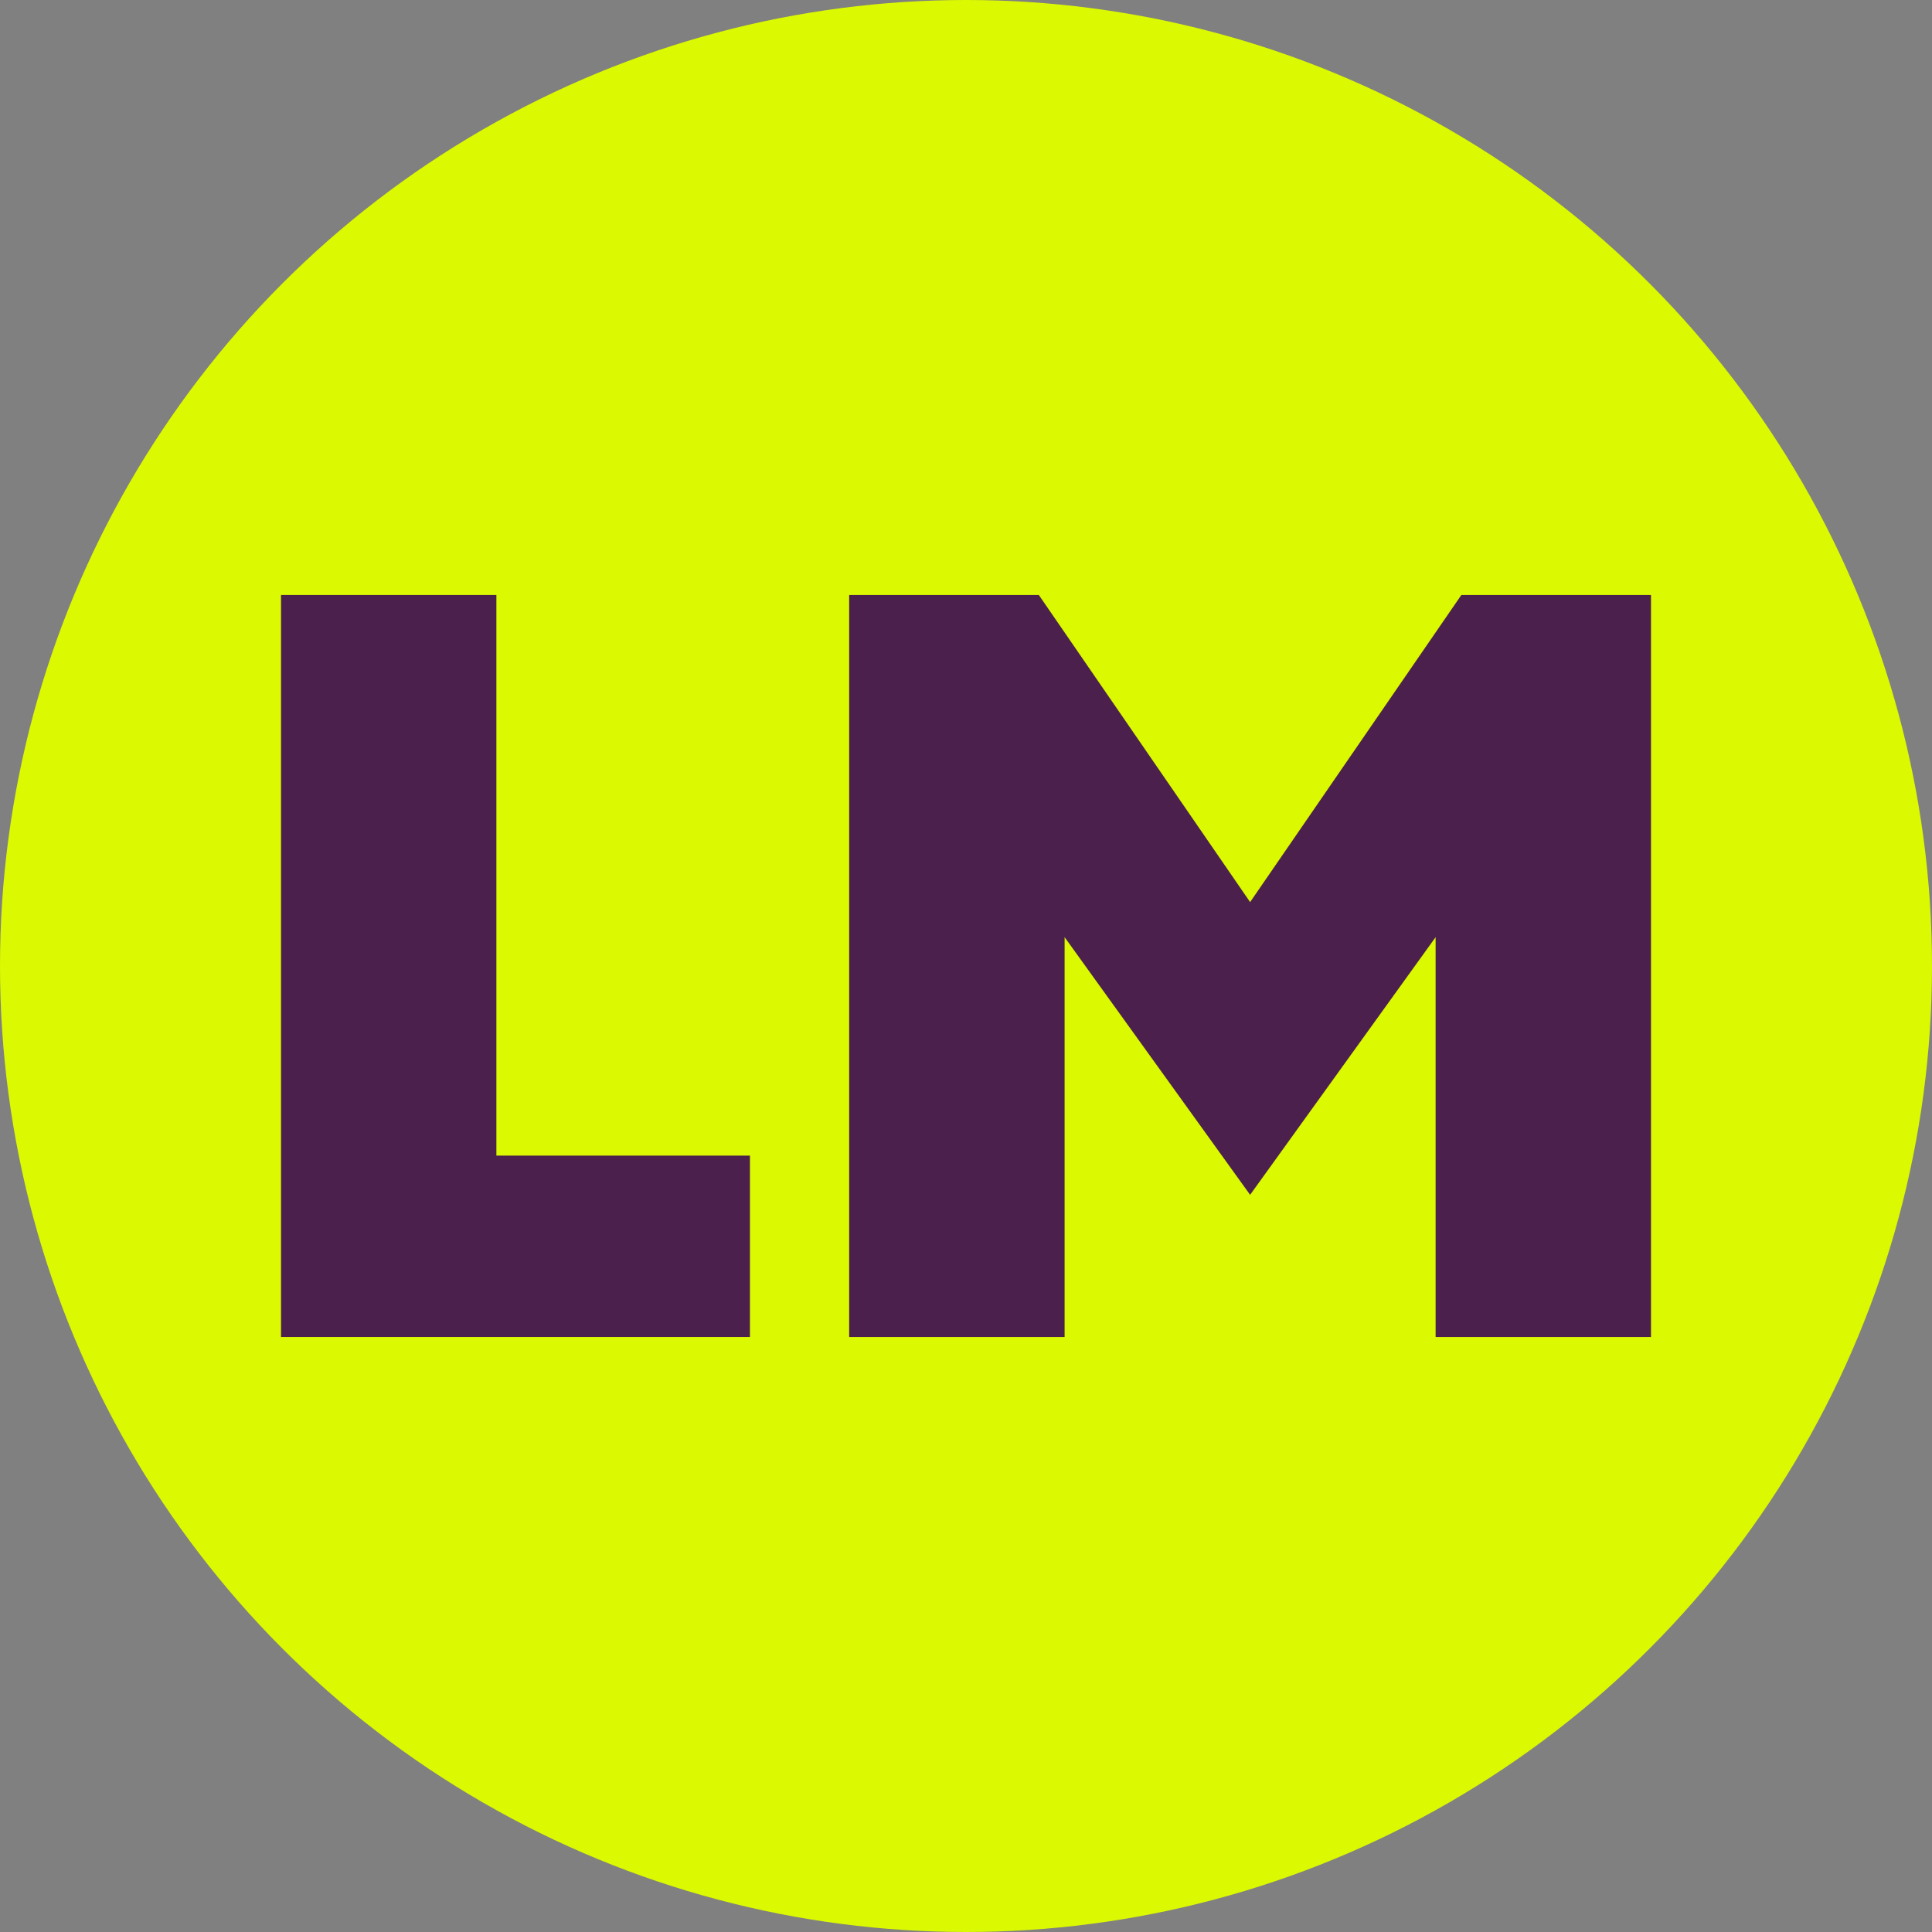
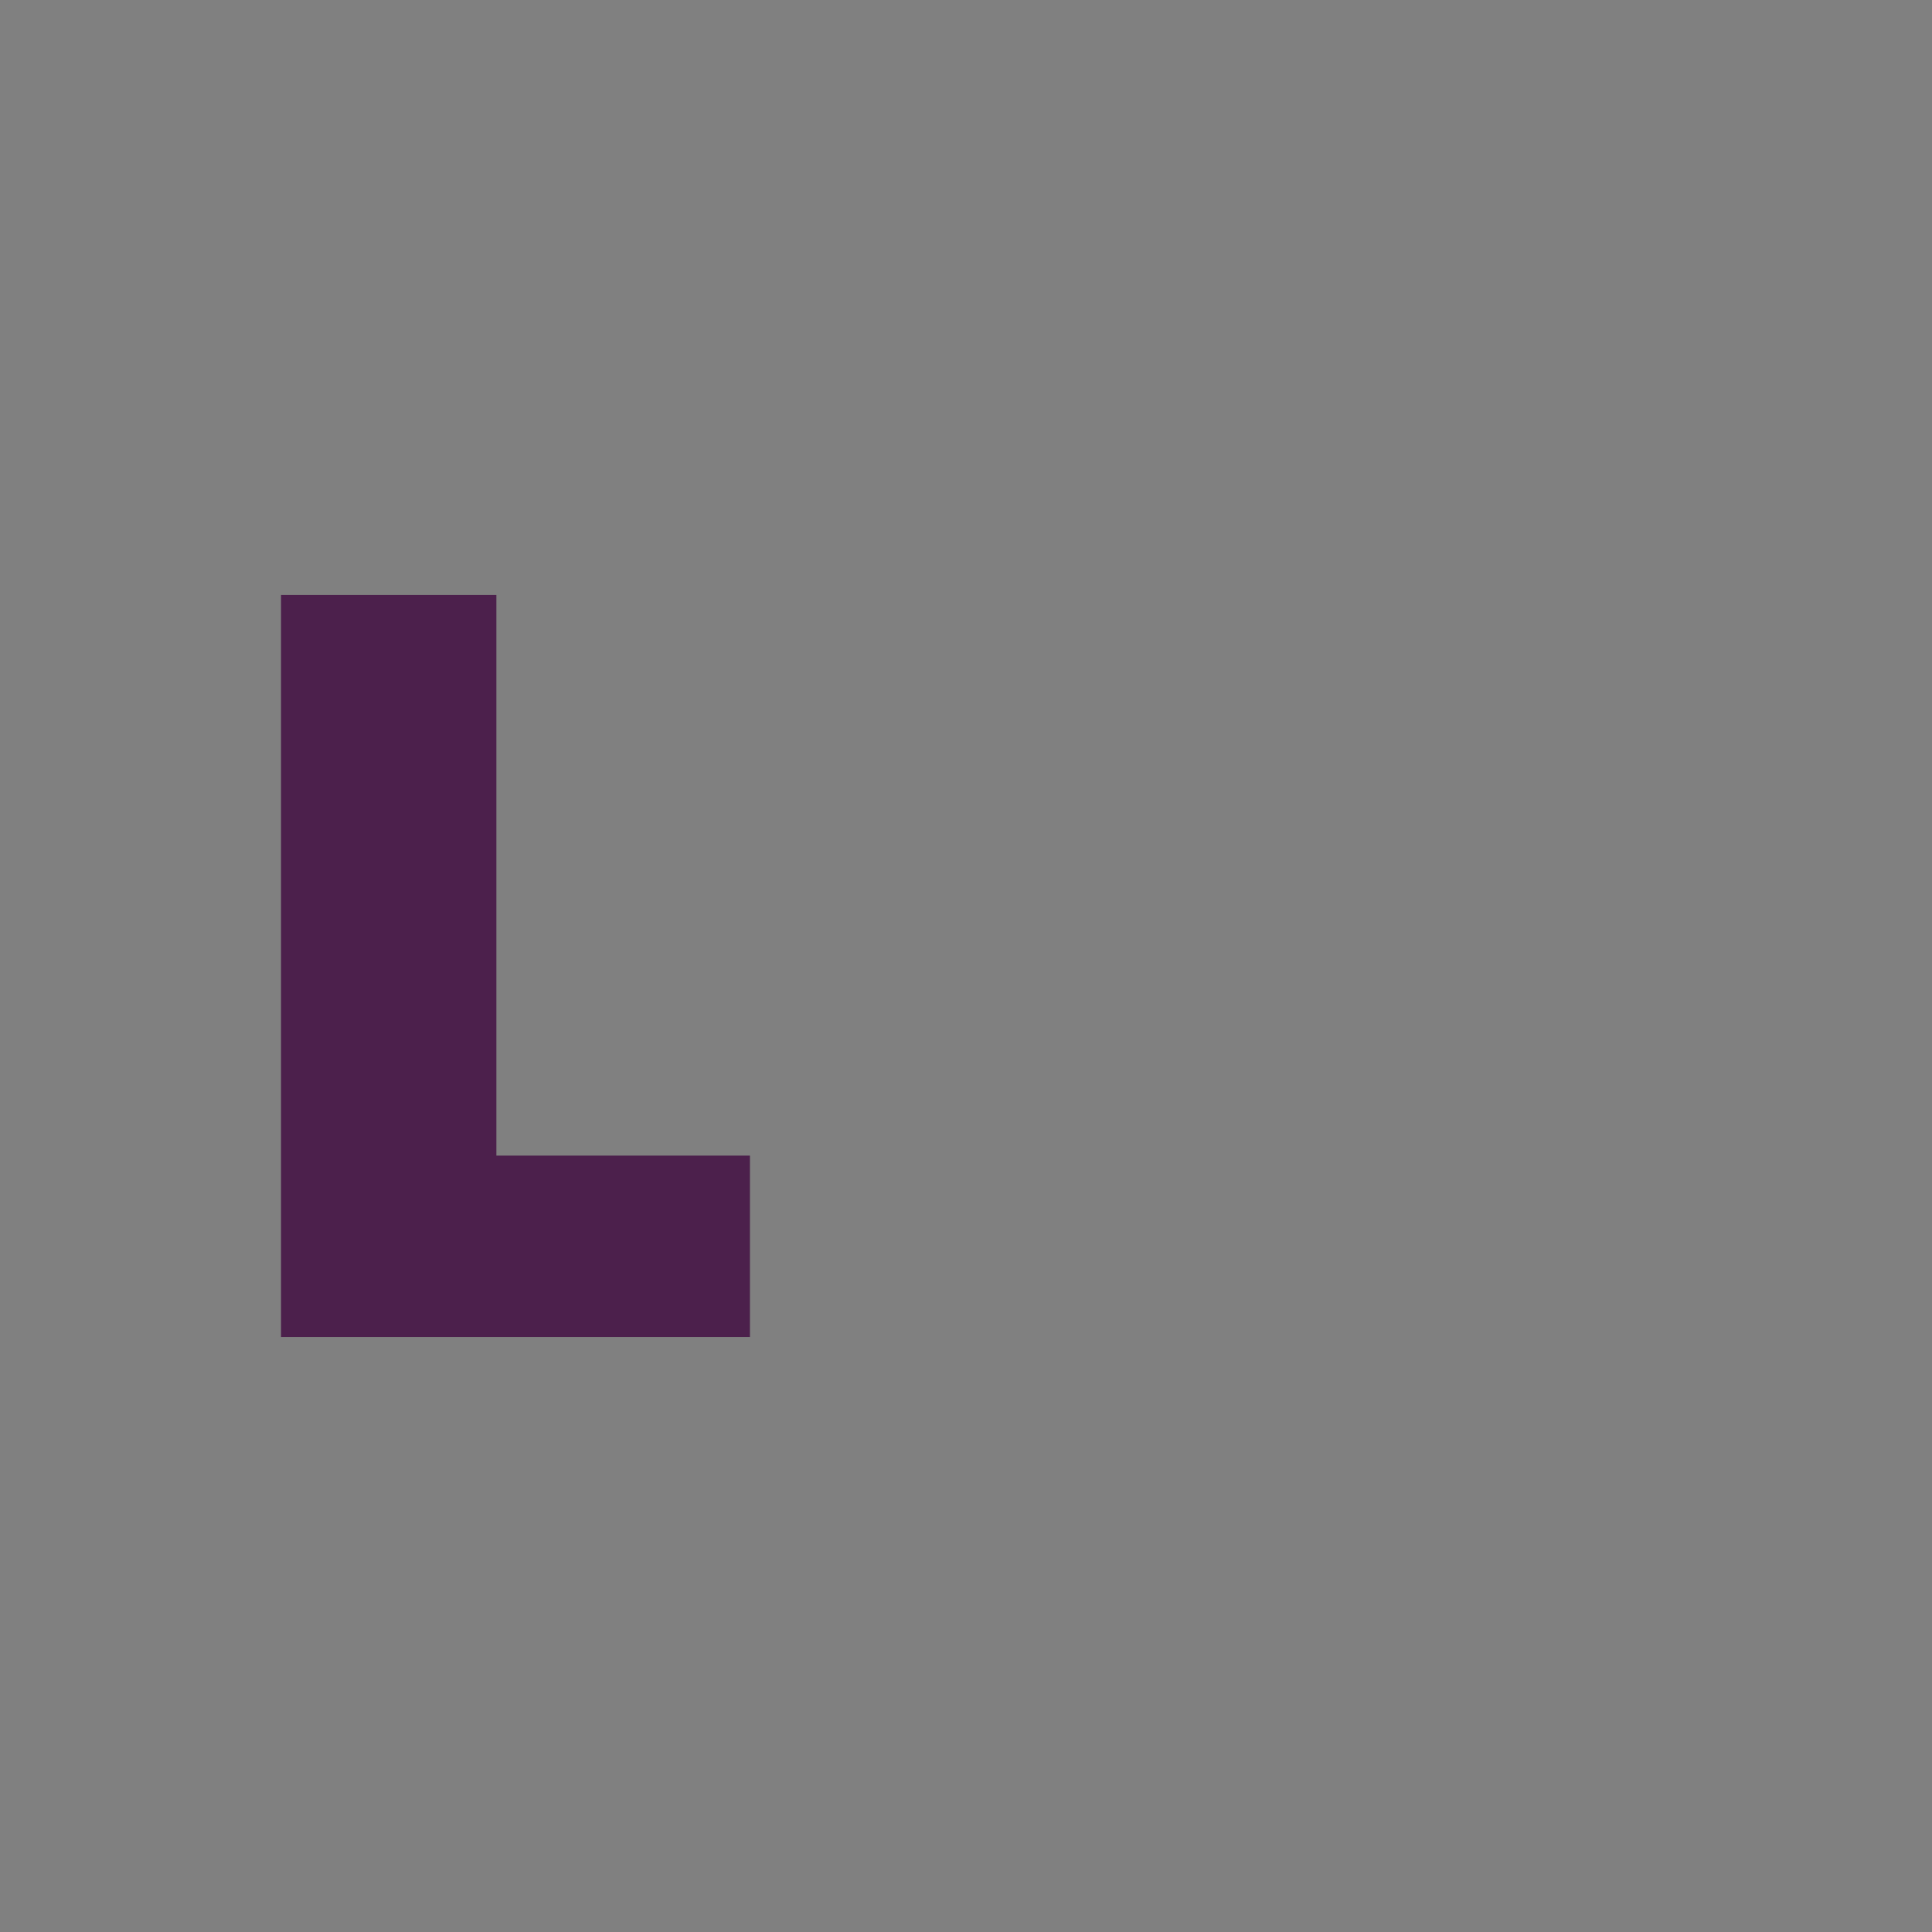
<svg xmlns="http://www.w3.org/2000/svg" width="55" height="55" viewBox="0 0 55 55" fill="none">
  <rect x="0" y="0" width="55" height="55" fill="#808080" stroke="none" />
  <g clip-path="url(#clip0_23188_786)">
-     <circle cx="27.5" cy="27.5" r="27.5" fill="#DBF900" />
    <path d="M8 16.938V38.061H21.349V32.898H14.131V16.938H8Z" fill="#4C204C" />
-     <path d="M47 38.062V16.938H41.602L35.588 25.681L29.573 16.938H24.174V38.062H30.307V26.679L35.588 34.014L40.869 26.679V38.062H47Z" fill="#4C204C" />
  </g>
  <defs>
    <clipPath id="clip0_23188_786">
      <rect width="55" height="55" fill="white" />
    </clipPath>
  </defs>
</svg>